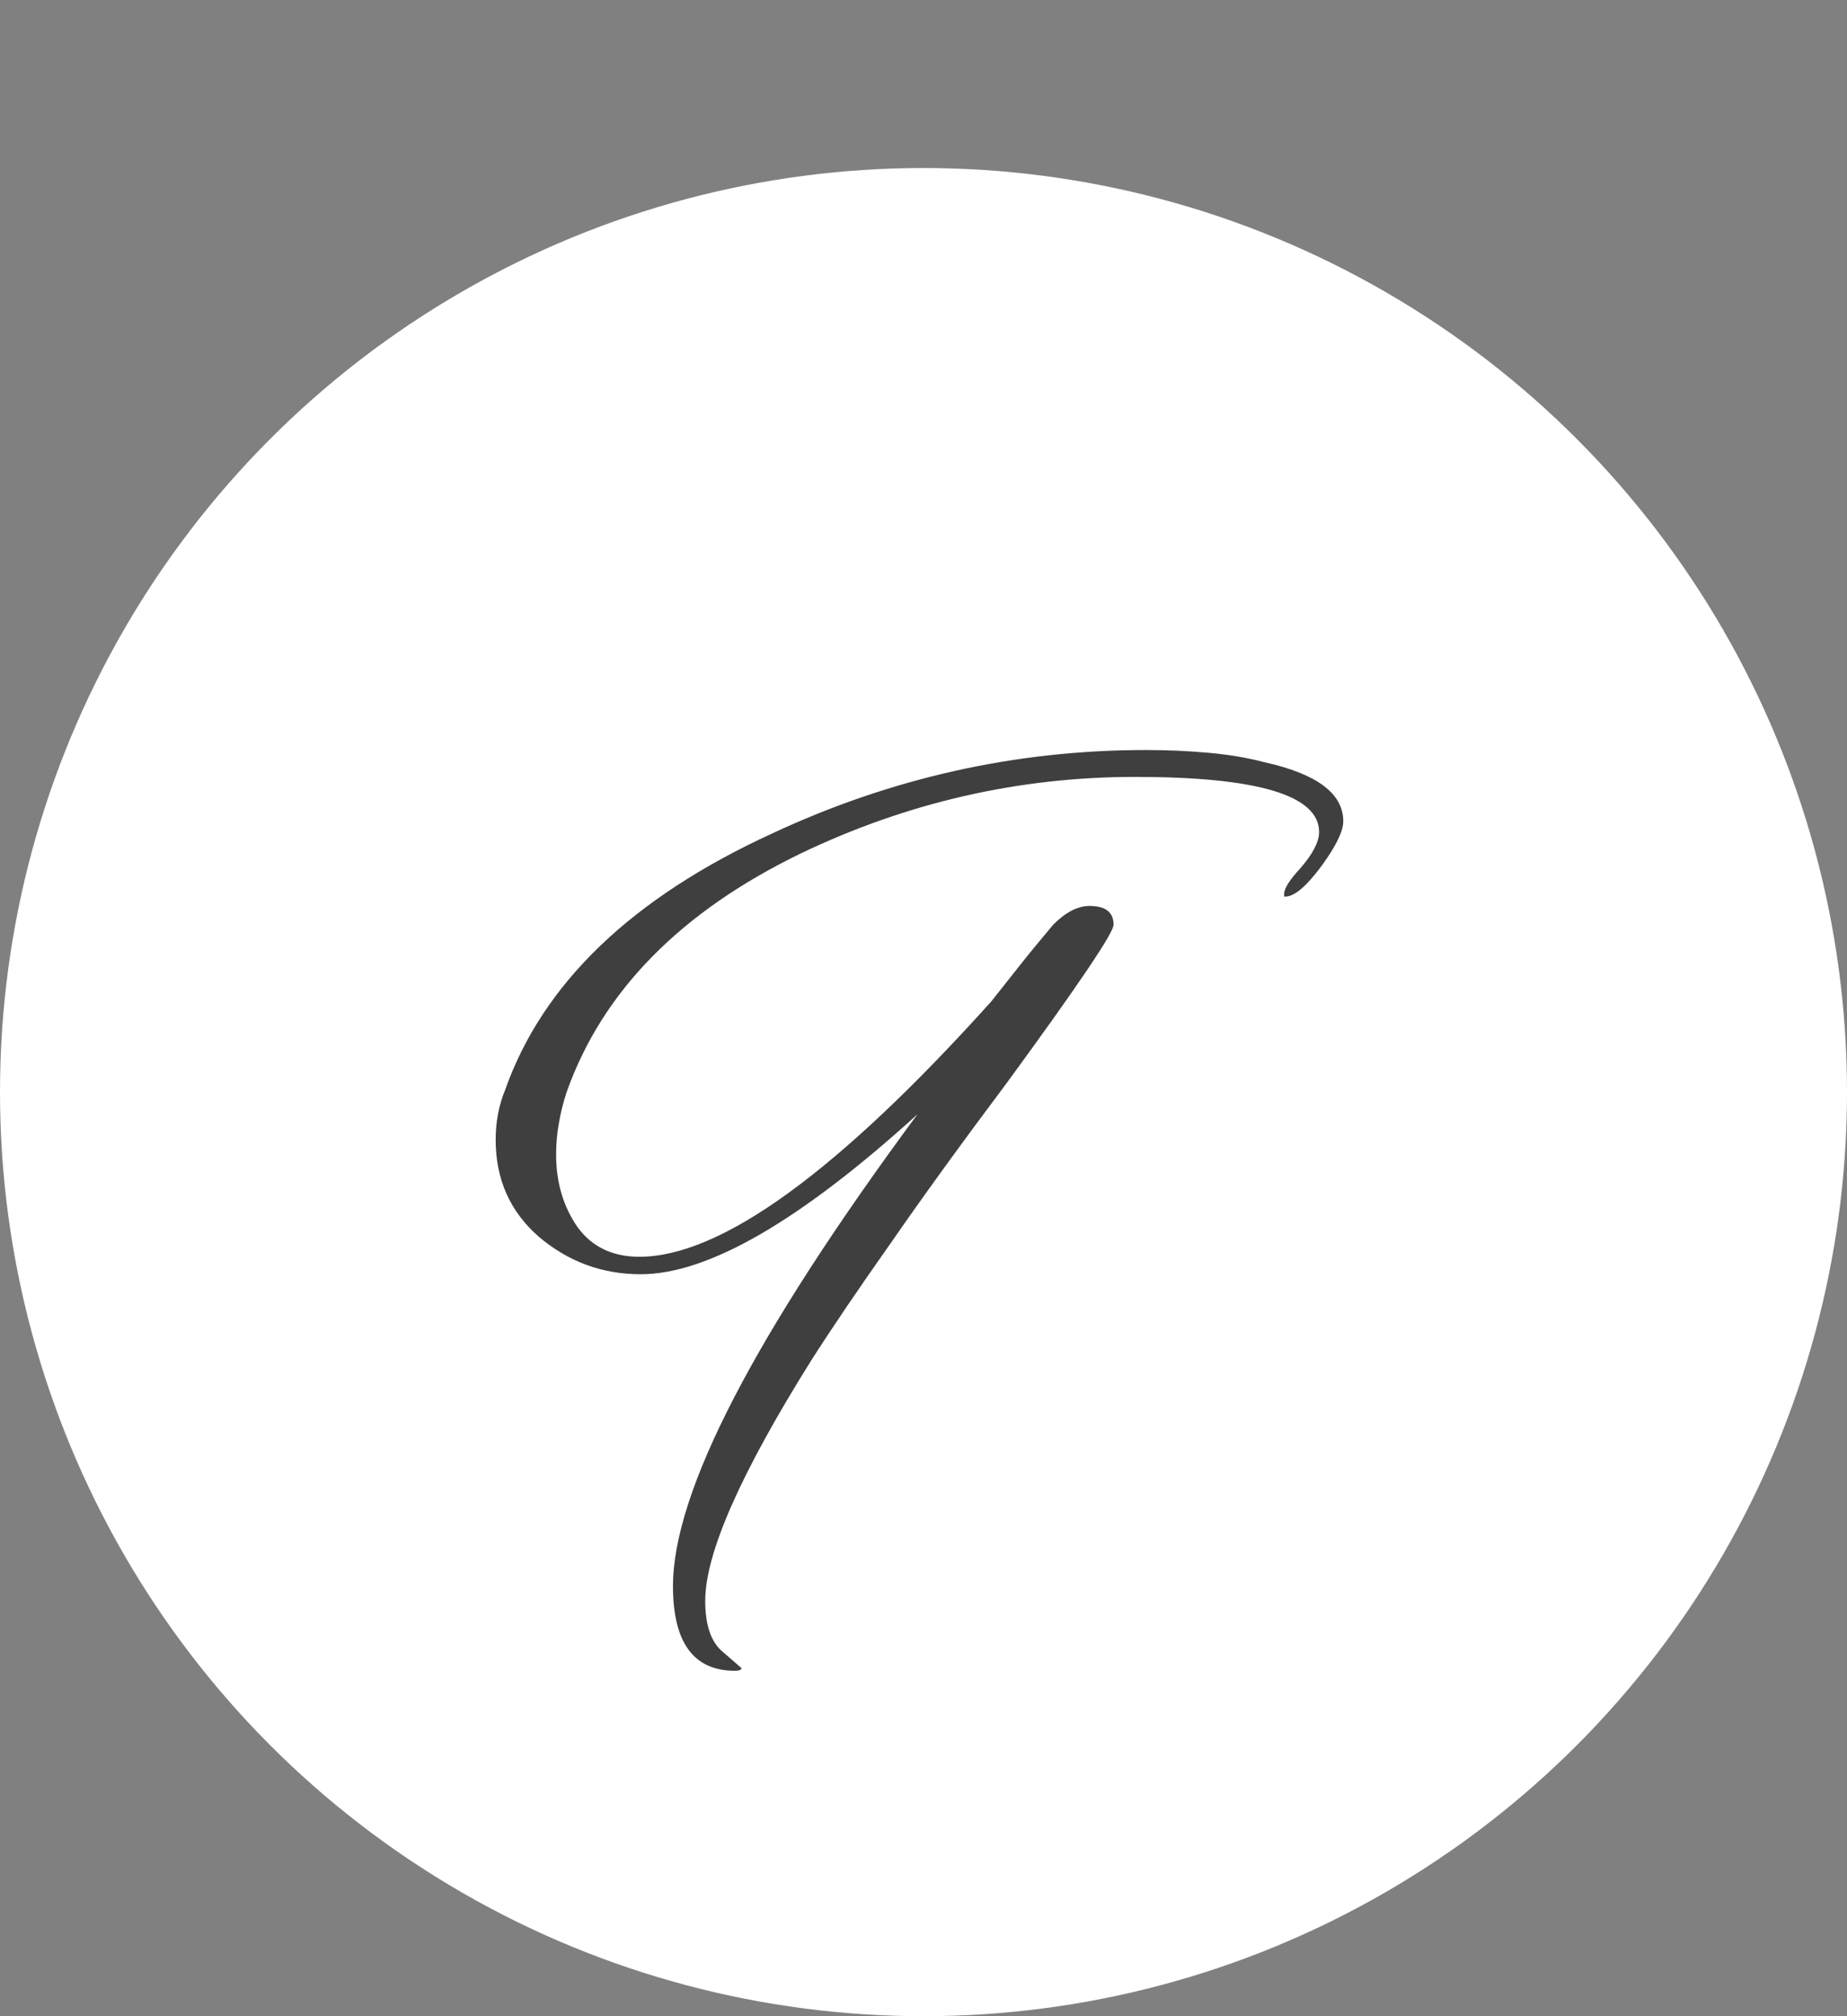
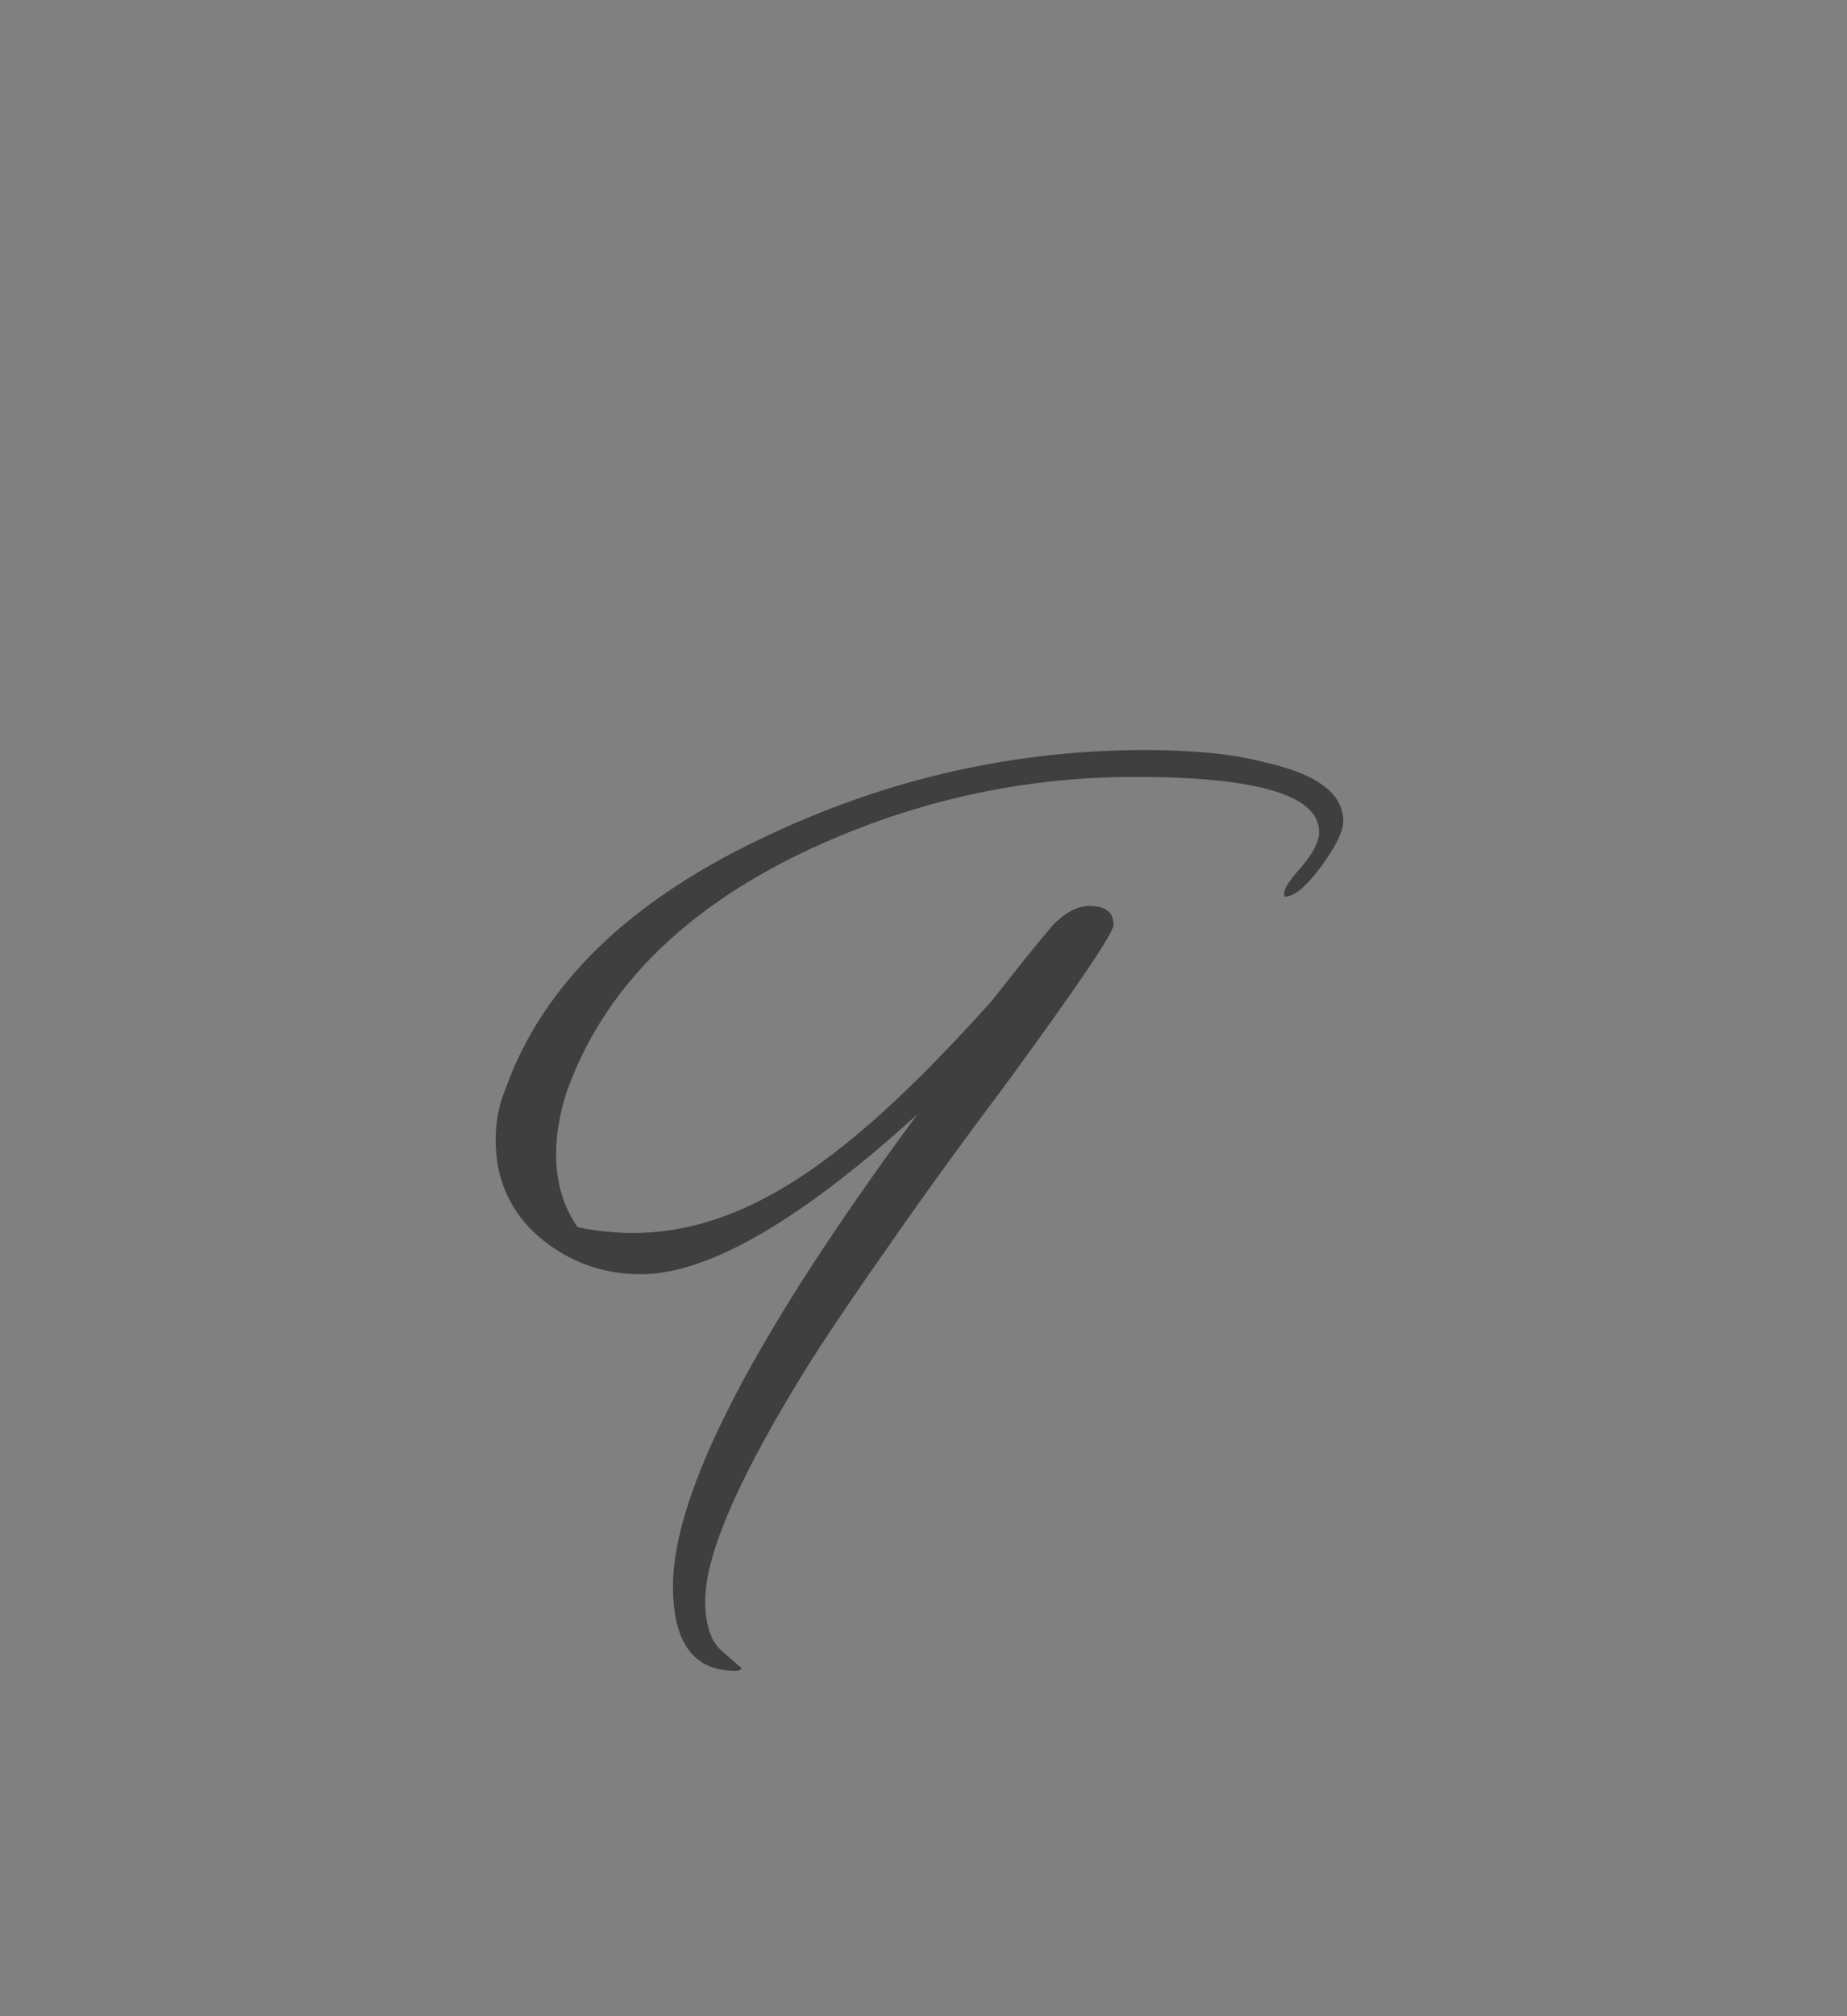
<svg xmlns="http://www.w3.org/2000/svg" width="55" height="60" viewBox="0 0 55 60" fill="none">
  <rect x="0" y="0" width="55" height="60" fill="#808080" stroke="none" />
-   <circle cx="27.5" cy="32.5" r="27.5" fill="white" />
-   <path d="M21.88 49.72C20.653 49.72 20.04 48.88 20.04 47.2C20.04 44.4 22.467 39.72 27.32 33.16C23.827 36.333 21.08 37.92 19.08 37.92C17.933 37.92 16.92 37.547 16.04 36.8C15.187 36.053 14.76 35.093 14.76 33.92C14.76 33.387 14.853 32.893 15.04 32.44C16.16 29.267 18.813 26.72 23 24.8C26.547 23.147 30.253 22.32 34.12 22.32C34.76 22.32 35.373 22.347 35.96 22.4C36.573 22.453 37.133 22.547 37.64 22.68C39.213 23.027 40 23.613 40 24.44C40 24.733 39.787 25.173 39.36 25.76C38.907 26.373 38.547 26.68 38.28 26.68C38.28 26.68 38.267 26.68 38.24 26.68C38.24 26.653 38.24 26.627 38.24 26.6C38.24 26.44 38.4 26.187 38.72 25.84C39.093 25.413 39.28 25.053 39.28 24.76C39.28 23.667 37.453 23.12 33.8 23.12C30.333 23.12 27.013 23.88 23.84 25.4C20.267 27.133 17.947 29.493 16.88 32.48C16.773 32.8 16.693 33.12 16.64 33.44C16.587 33.733 16.56 34.04 16.56 34.36C16.56 35.187 16.773 35.907 17.2 36.52C17.627 37.107 18.24 37.4 19.04 37.4C21.467 37.4 24.96 34.867 29.52 29.8C29.733 29.533 29.987 29.213 30.28 28.84C30.573 28.467 30.933 28.027 31.36 27.52C31.733 27.147 32.093 26.96 32.44 26.96C32.92 26.96 33.16 27.147 33.16 27.52C33.16 27.76 32.107 29.32 30 32.2C28.64 34.013 27.48 35.613 26.52 37C25.56 38.36 24.773 39.52 24.16 40.48C22.053 43.84 21 46.227 21 47.64C21 48.333 21.16 48.827 21.48 49.12L22.08 49.64C22.08 49.693 22.013 49.72 21.88 49.72Z" fill="#403F3F" />
+   <path d="M21.88 49.72C20.653 49.72 20.04 48.88 20.04 47.2C20.04 44.4 22.467 39.72 27.32 33.16C23.827 36.333 21.08 37.92 19.08 37.92C17.933 37.92 16.92 37.547 16.04 36.8C15.187 36.053 14.76 35.093 14.76 33.92C14.76 33.387 14.853 32.893 15.04 32.44C16.16 29.267 18.813 26.72 23 24.8C26.547 23.147 30.253 22.32 34.12 22.32C34.76 22.32 35.373 22.347 35.96 22.4C36.573 22.453 37.133 22.547 37.64 22.68C39.213 23.027 40 23.613 40 24.44C40 24.733 39.787 25.173 39.36 25.76C38.907 26.373 38.547 26.68 38.28 26.68C38.28 26.68 38.267 26.68 38.24 26.68C38.24 26.653 38.24 26.627 38.24 26.6C38.24 26.44 38.4 26.187 38.72 25.84C39.093 25.413 39.28 25.053 39.28 24.76C39.28 23.667 37.453 23.12 33.8 23.12C30.333 23.12 27.013 23.88 23.84 25.4C20.267 27.133 17.947 29.493 16.88 32.48C16.773 32.8 16.693 33.12 16.64 33.44C16.587 33.733 16.56 34.04 16.56 34.36C16.56 35.187 16.773 35.907 17.2 36.52C21.467 37.4 24.96 34.867 29.52 29.8C29.733 29.533 29.987 29.213 30.28 28.84C30.573 28.467 30.933 28.027 31.36 27.52C31.733 27.147 32.093 26.96 32.44 26.96C32.92 26.96 33.16 27.147 33.16 27.52C33.16 27.76 32.107 29.32 30 32.2C28.64 34.013 27.48 35.613 26.52 37C25.56 38.36 24.773 39.52 24.16 40.48C22.053 43.84 21 46.227 21 47.64C21 48.333 21.16 48.827 21.48 49.12L22.08 49.64C22.08 49.693 22.013 49.72 21.88 49.72Z" fill="#403F3F" />
</svg>